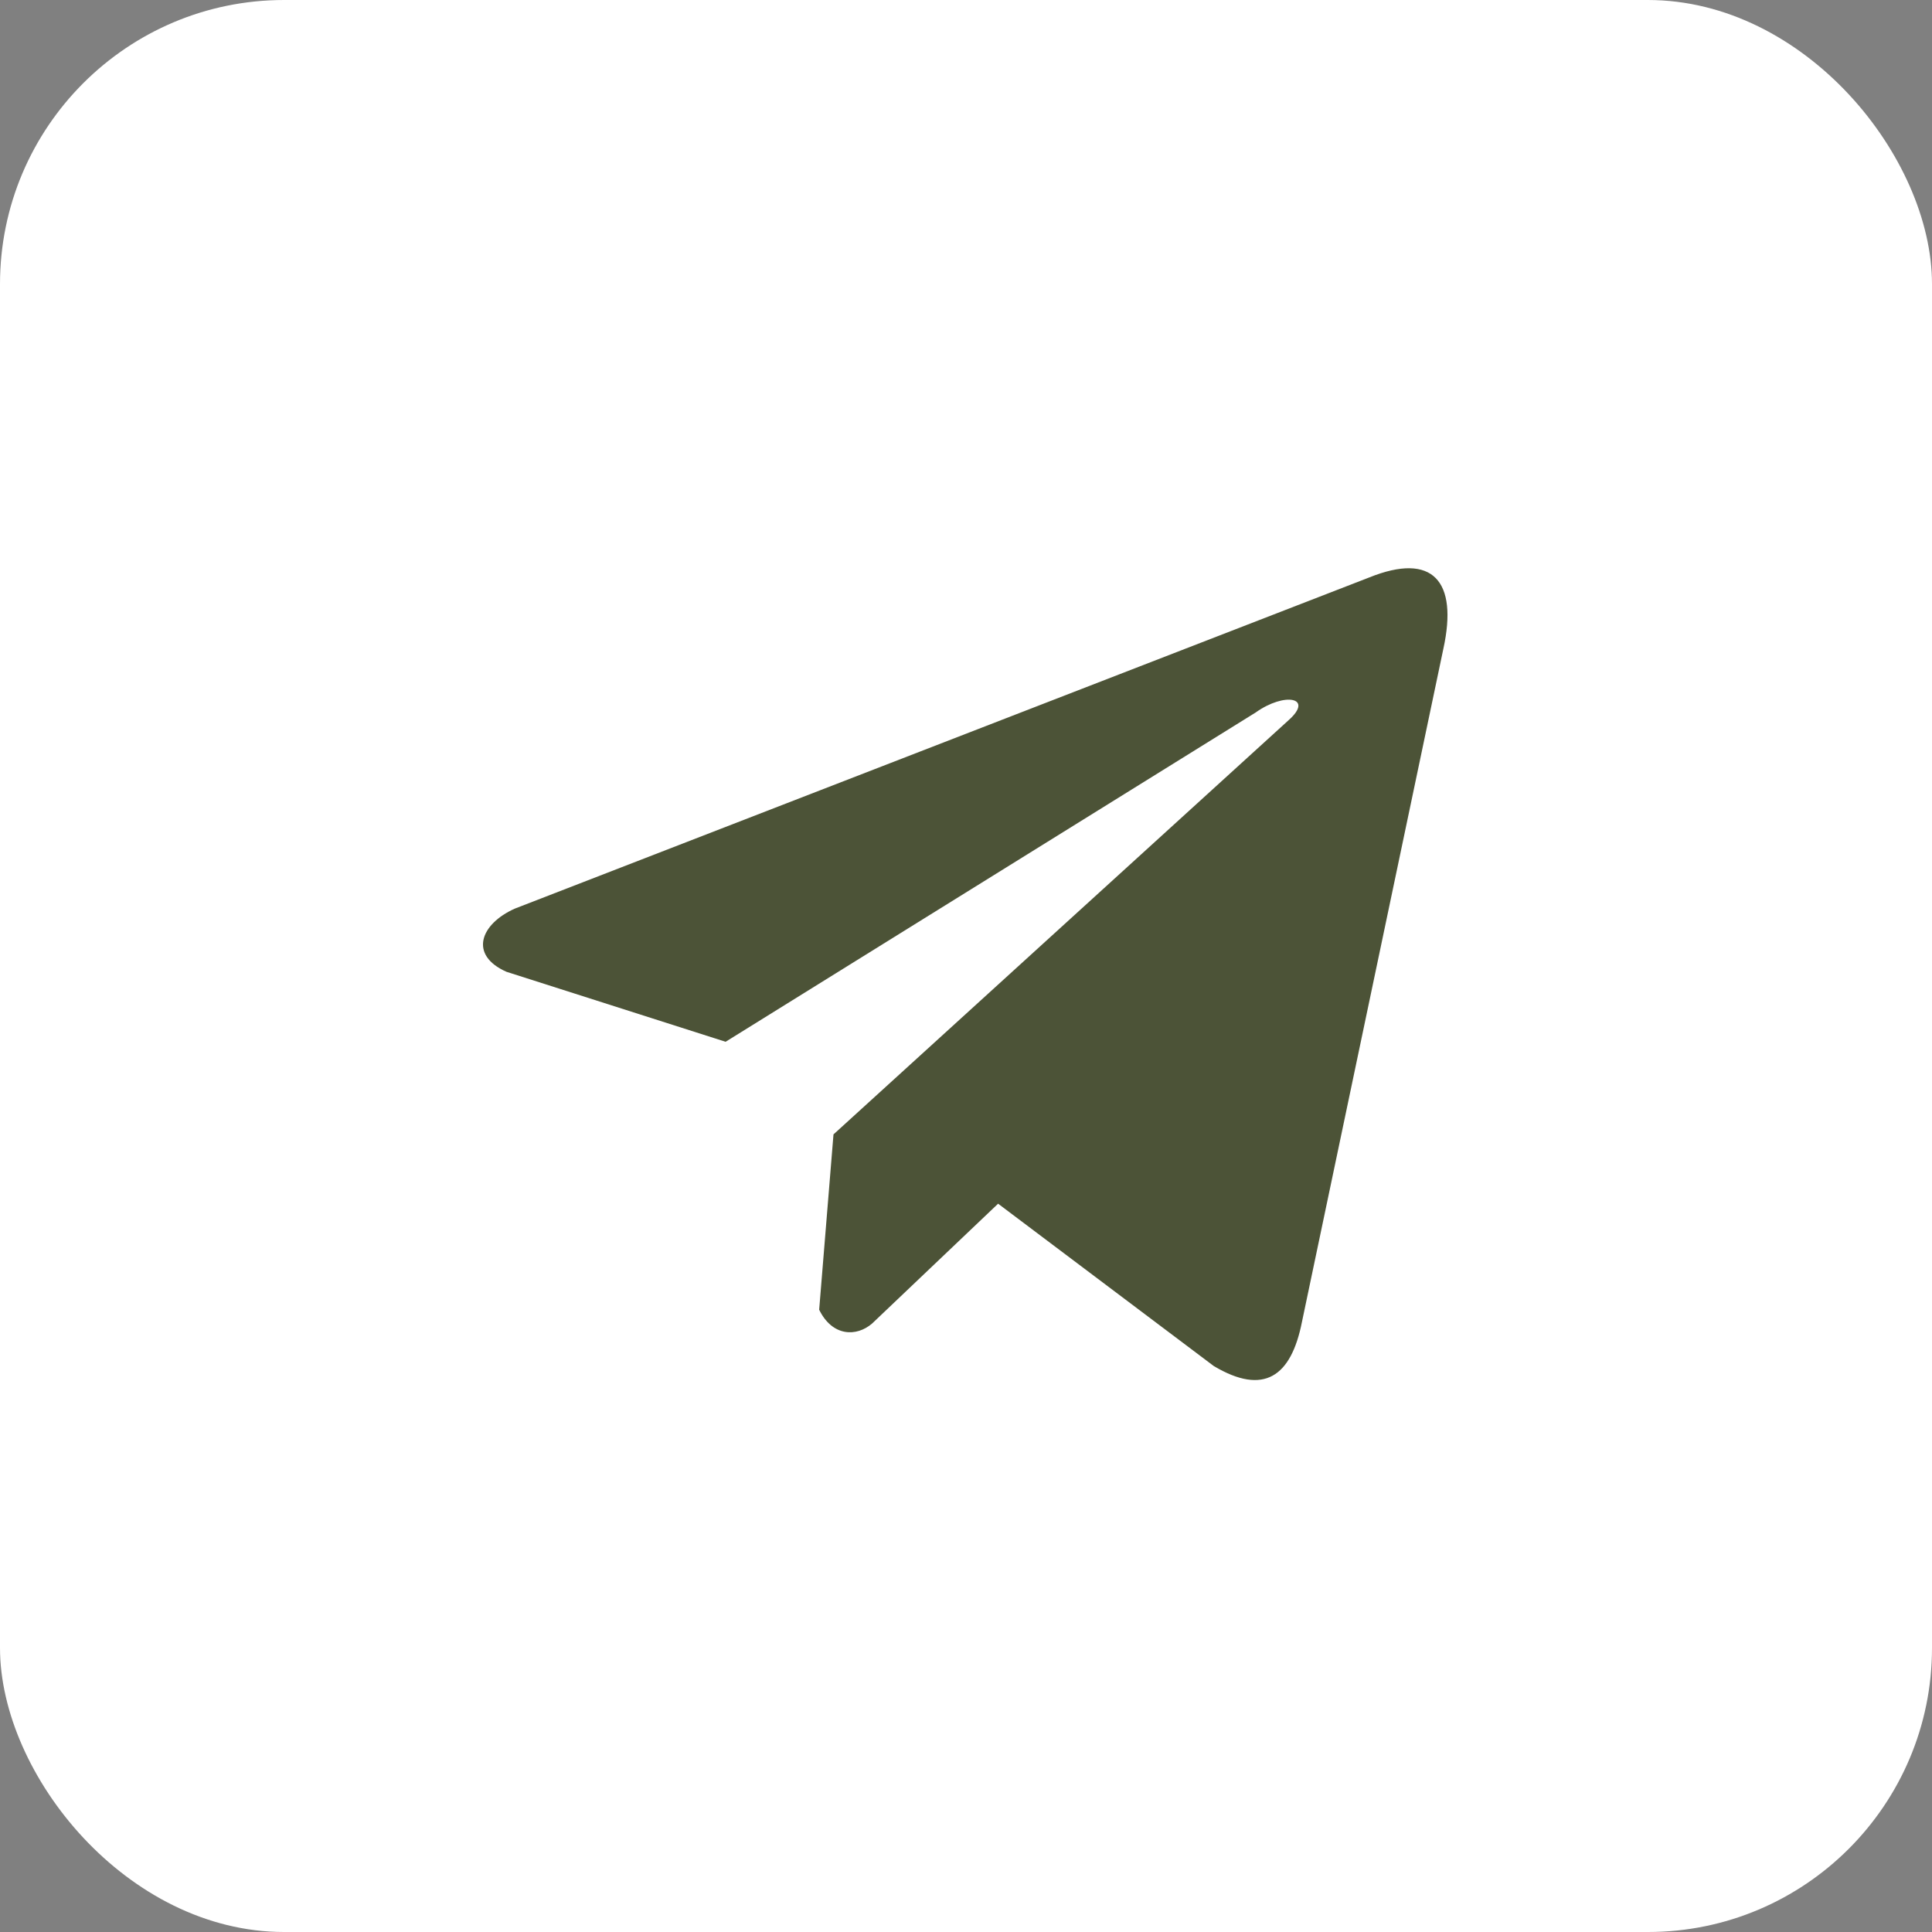
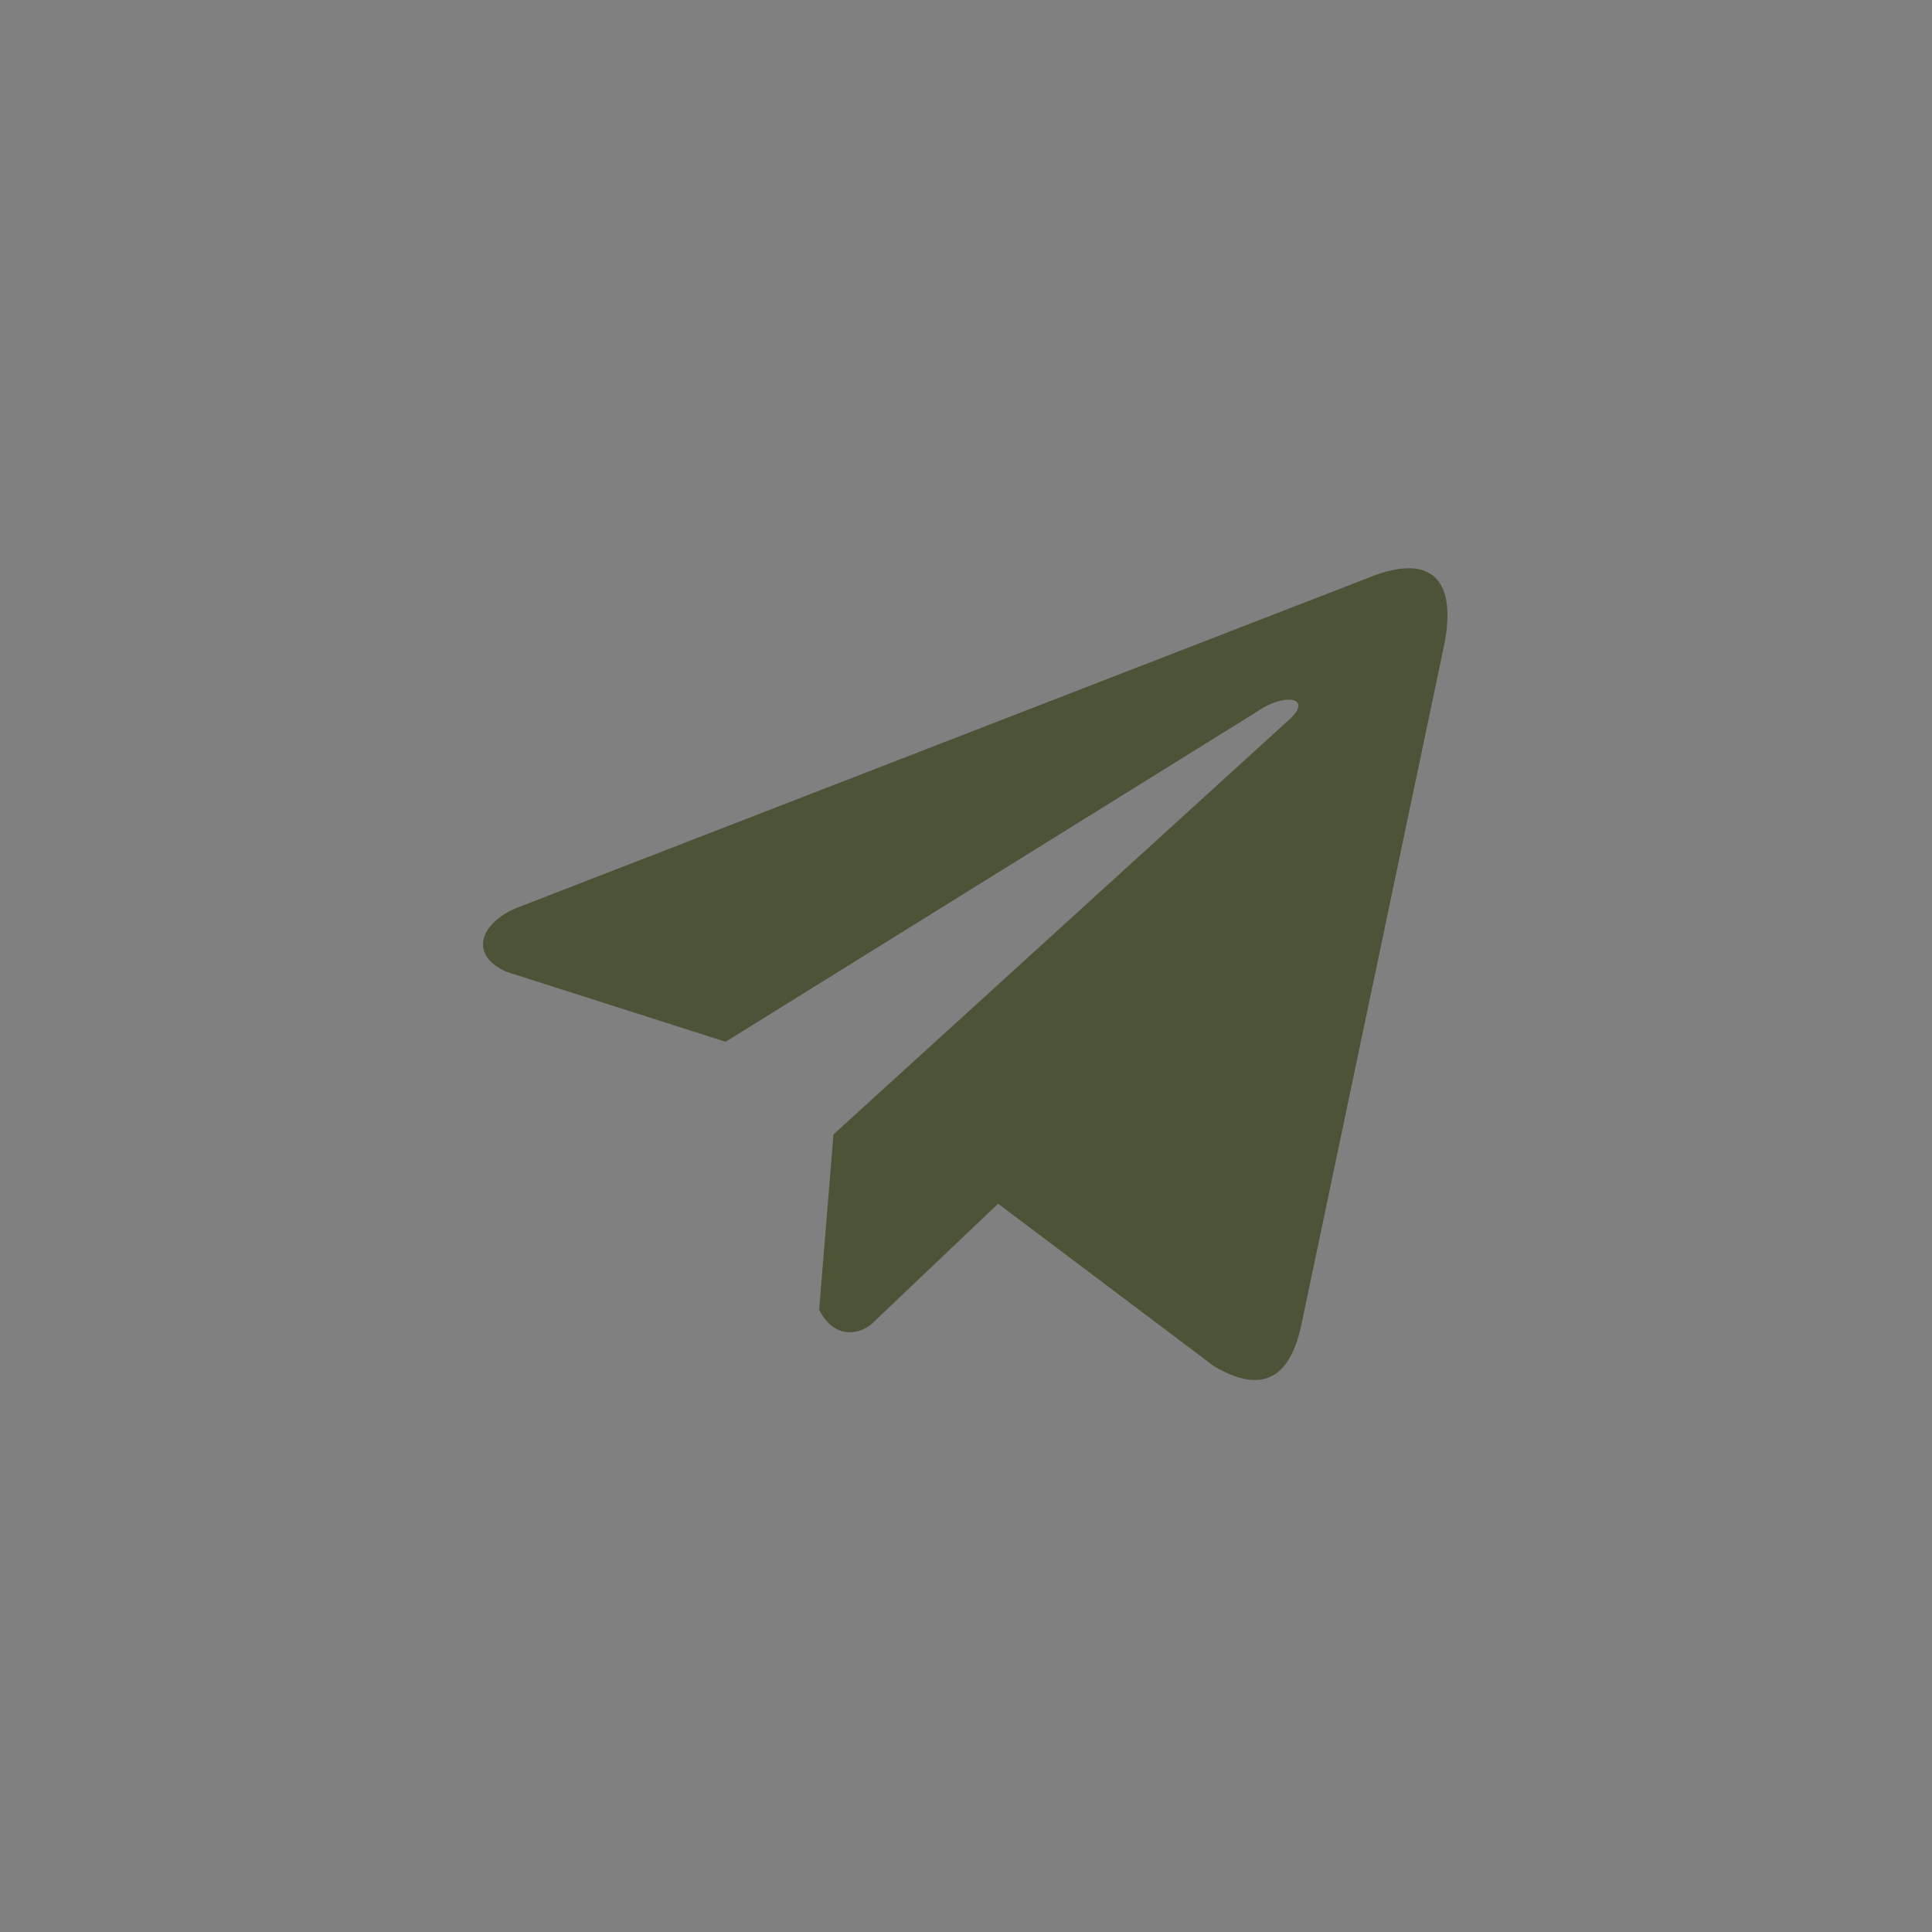
<svg xmlns="http://www.w3.org/2000/svg" width="68" height="68" viewBox="0 0 68 68" fill="none">
  <rect x="0" y="0" width="68" height="68" fill="#808080" stroke="none" />
-   <rect width="68" height="68" rx="10" fill="white" />
  <path d="M48.191 20.325L18.116 31.982C16.905 32.525 16.496 33.612 17.823 34.203L25.539 36.667L44.194 25.078C45.213 24.351 46.255 24.545 45.358 25.345L29.336 39.927L28.832 46.098C29.299 47.051 30.152 47.056 30.697 46.582L35.13 42.366L42.721 48.08C44.485 49.13 45.444 48.452 45.824 46.529L50.803 22.828C51.32 20.461 50.439 19.418 48.191 20.325Z" fill="#4C5337" />
</svg>